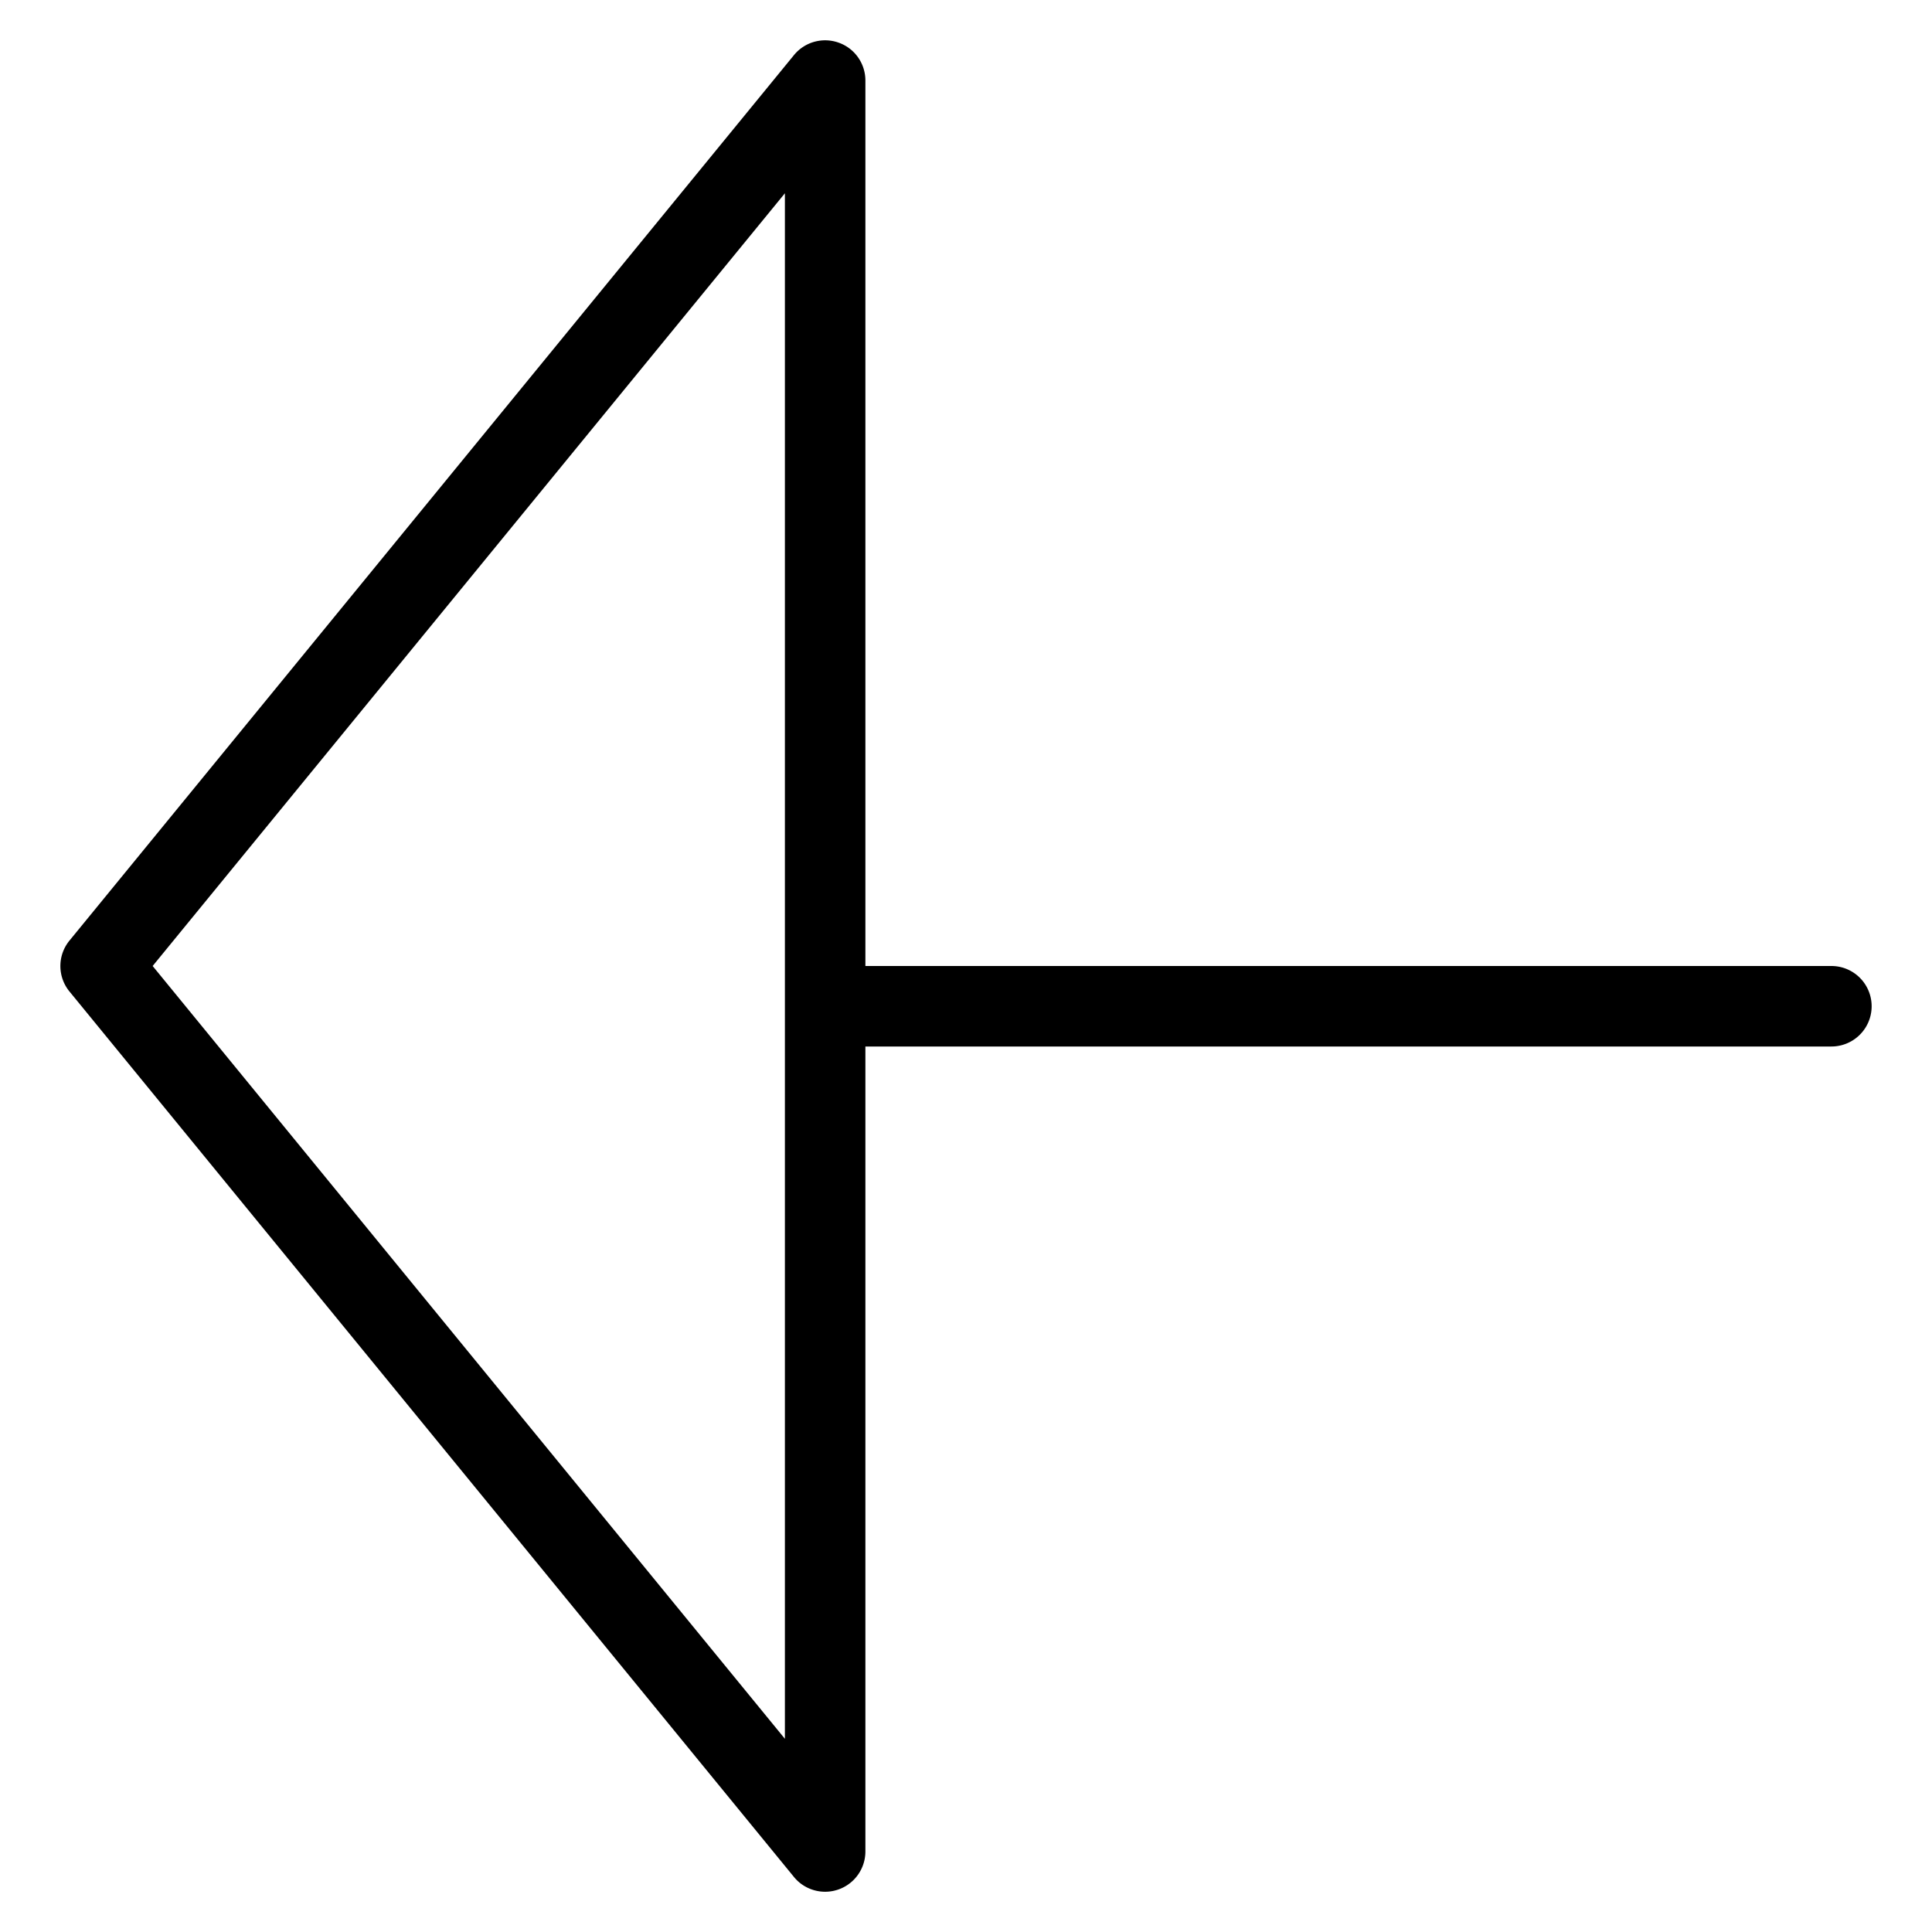
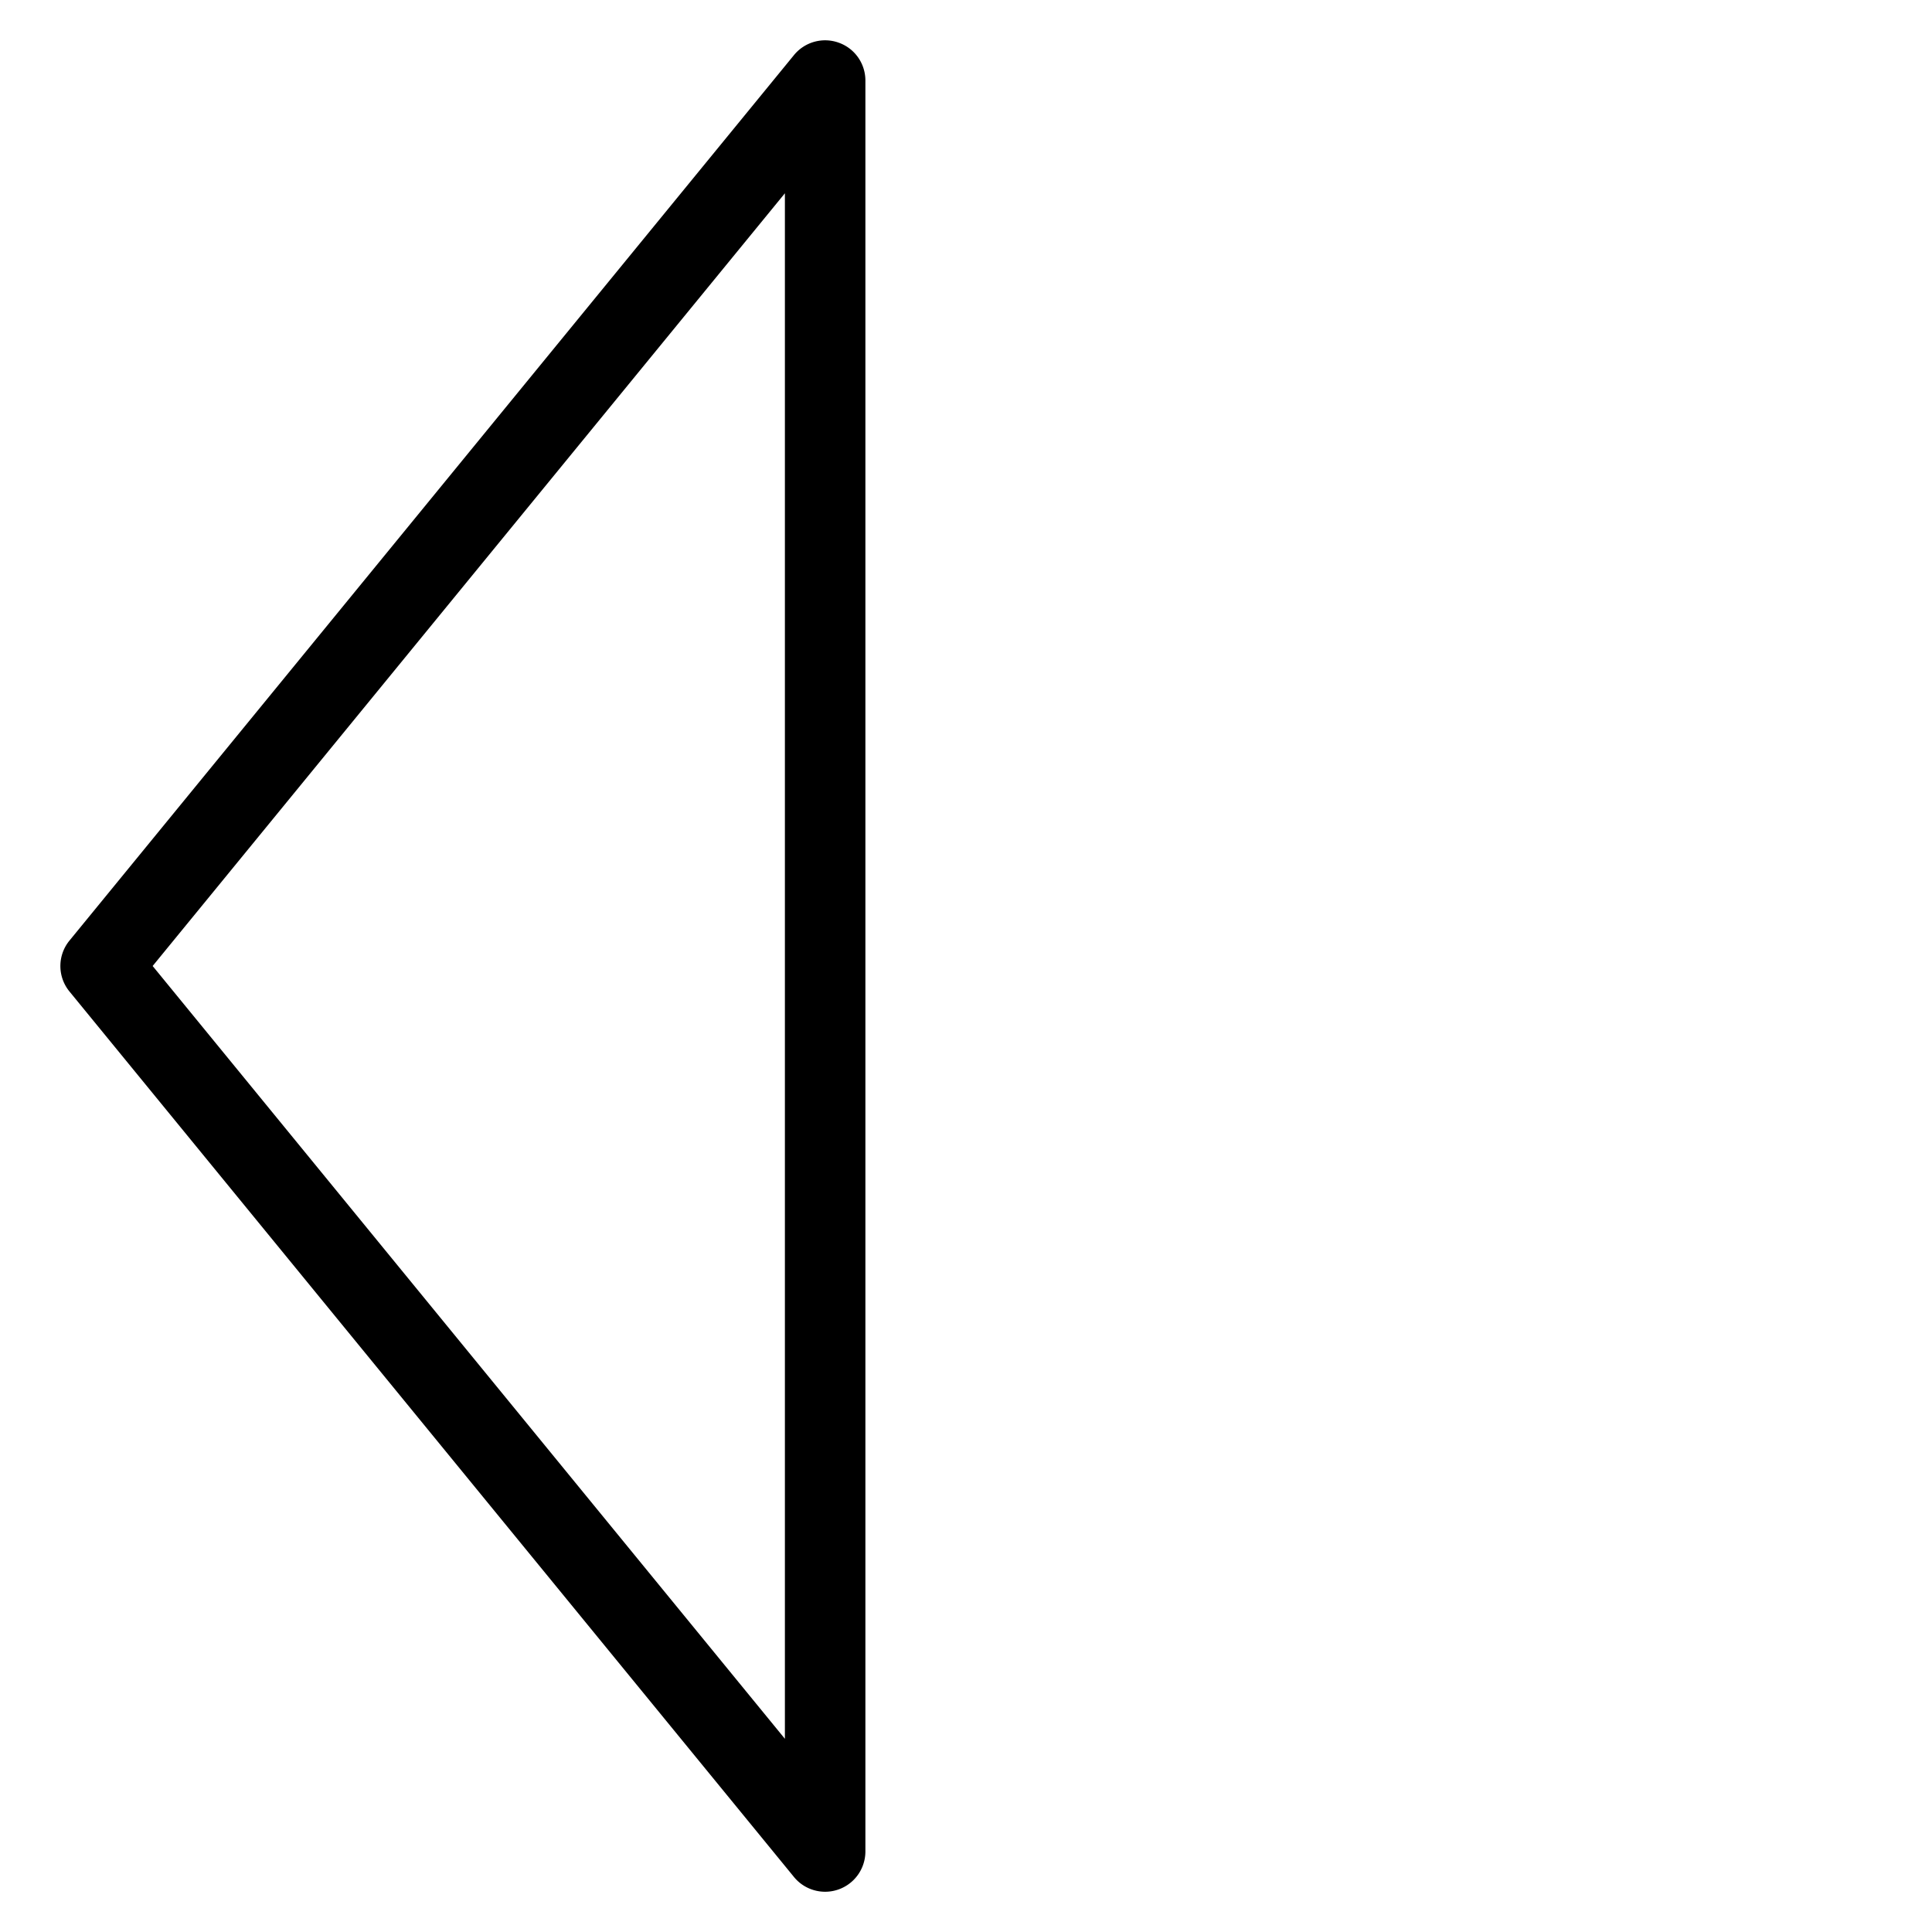
<svg xmlns="http://www.w3.org/2000/svg" viewBox="0 0 96 96">
  <path d="M41.001 94a2.002 2.002 0 0 0 2-2V4c0-.844-.532-1.6-1.328-1.88a1.998 1.998 0 0 0-2.22.616l-36 44a1.996 1.996 0 0 0 0 2.532l36 44c.388.476.964.732 1.548.732zm-2-84.396V86.4L7.585 48z" />
-   <path d="M43.001 52h48a2 2 0 0 0 0-4h-48c-1.1 0-2 .896-2 2 0 1.1.9 2 2 2z" />
</svg>